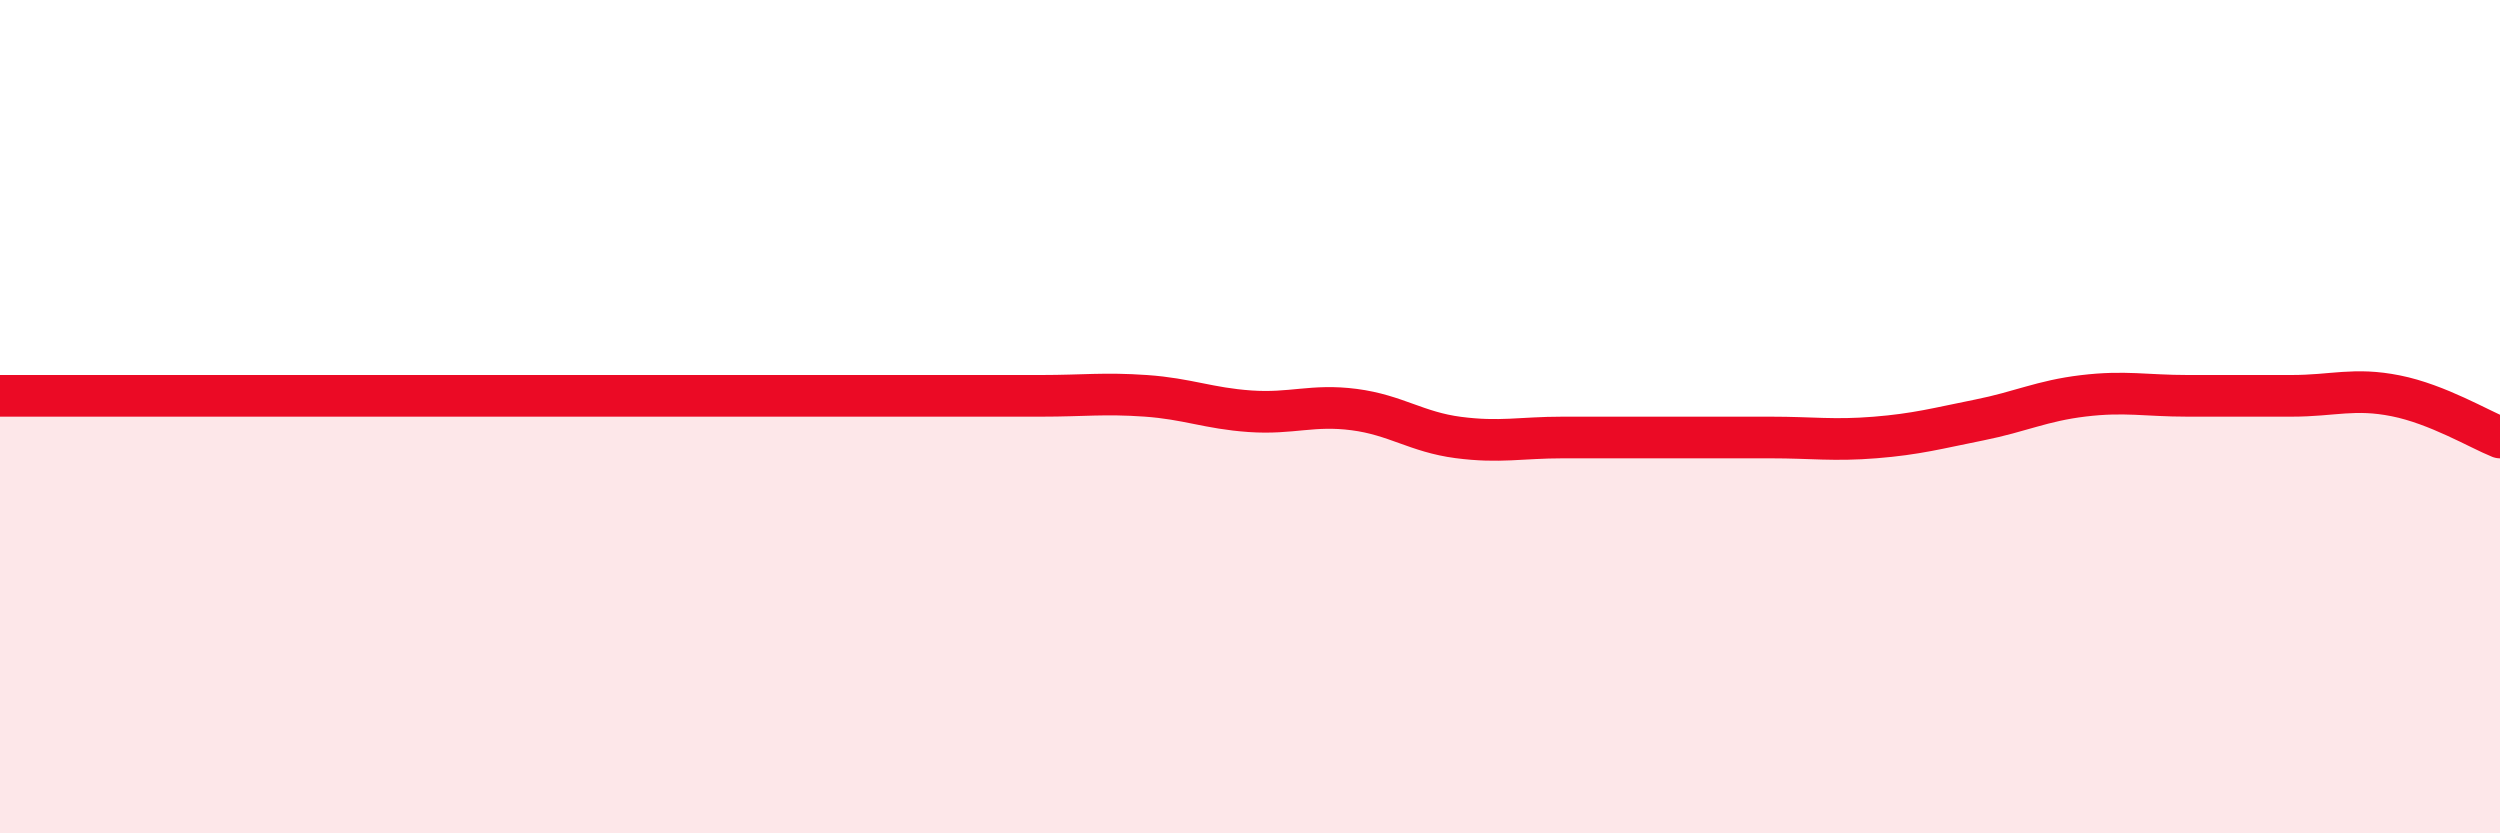
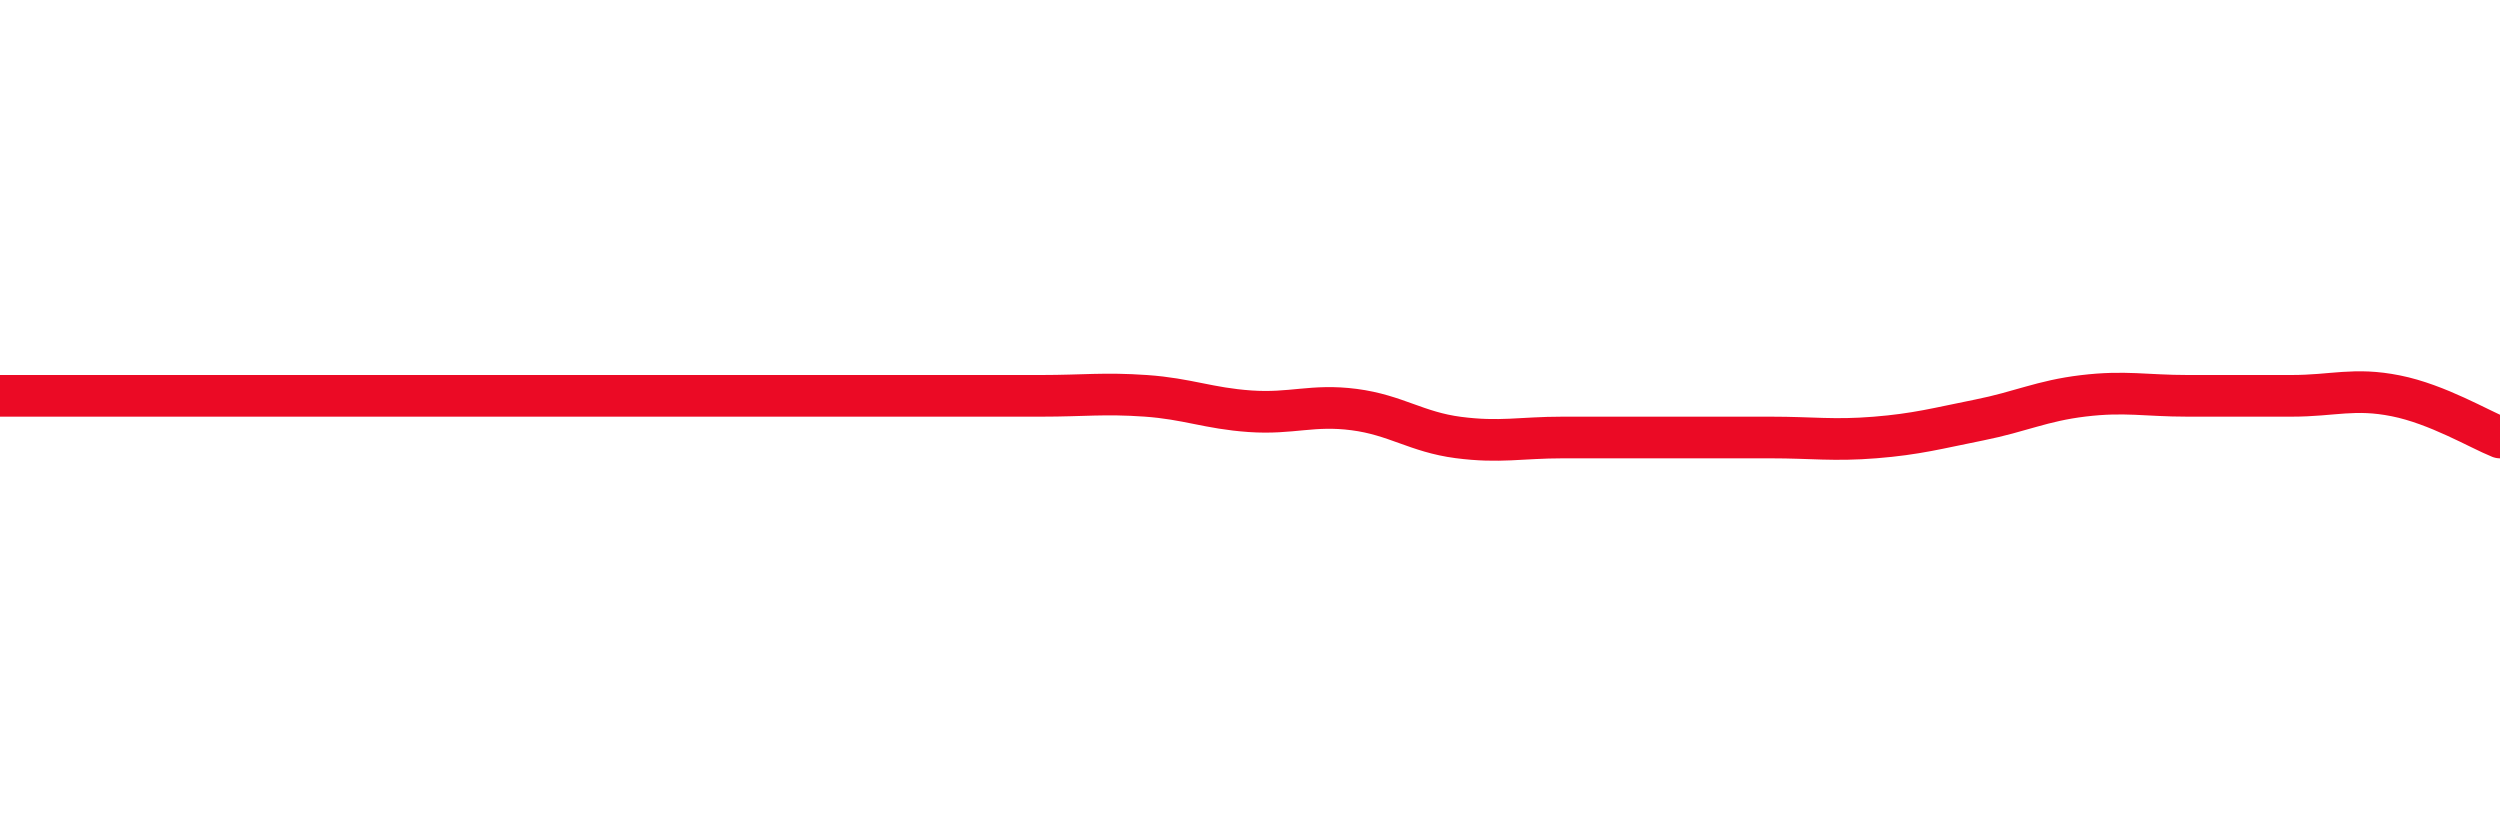
<svg xmlns="http://www.w3.org/2000/svg" width="60" height="20" viewBox="0 0 60 20">
-   <path d="M 0,9.5 C 0.5,9.5 1.5,9.5 2.5,9.5 C 3.5,9.5 4,9.5 5,9.5 C 6,9.5 6.5,9.5 7.5,9.5 C 8.5,9.5 9,9.5 10,9.5 C 11,9.5 11.5,9.5 12.5,9.5 C 13.5,9.5 14,9.5 15,9.5 C 16,9.5 16.5,9.5 17.5,9.5 C 18.5,9.5 19,9.5 20,9.5 C 21,9.5 21.5,9.5 22.5,9.5 C 23.5,9.5 24,9.5 25,9.5 C 26,9.5 26.5,9.43 27.5,9.5 C 28.5,9.57 29,9.8 30,9.87 C 31,9.94 31.5,9.7 32.5,9.83 C 33.5,9.96 34,10.37 35,10.5 C 36,10.63 36.5,10.5 37.5,10.5 C 38.5,10.5 39,10.5 40,10.5 C 41,10.5 41.5,10.5 42.5,10.5 C 43.5,10.5 44,10.58 45,10.5 C 46,10.42 46.5,10.28 47.5,10.08 C 48.5,9.88 49,9.62 50,9.5 C 51,9.38 51.5,9.5 52.5,9.5 C 53.5,9.5 54,9.5 55,9.5 C 56,9.5 56.5,9.3 57.5,9.5 C 58.5,9.7 59.5,10.3 60,10.5L60 20L0 20Z" fill="#EB0A25" opacity="0.1" stroke-linecap="round" stroke-linejoin="round" />
  <path d="M 0,9.5 C 0.5,9.5 1.5,9.5 2.5,9.5 C 3.5,9.5 4,9.5 5,9.5 C 6,9.5 6.5,9.5 7.5,9.5 C 8.5,9.5 9,9.5 10,9.5 C 11,9.5 11.5,9.5 12.5,9.5 C 13.5,9.5 14,9.5 15,9.5 C 16,9.5 16.5,9.5 17.5,9.5 C 18.5,9.5 19,9.5 20,9.5 C 21,9.5 21.5,9.5 22.5,9.5 C 23.5,9.5 24,9.5 25,9.5 C 26,9.5 26.5,9.43 27.5,9.5 C 28.5,9.57 29,9.8 30,9.87 C 31,9.94 31.5,9.7 32.5,9.83 C 33.5,9.96 34,10.37 35,10.5 C 36,10.63 36.5,10.5 37.5,10.5 C 38.5,10.5 39,10.5 40,10.5 C 41,10.5 41.5,10.5 42.5,10.5 C 43.5,10.5 44,10.58 45,10.5 C 46,10.42 46.5,10.28 47.5,10.08 C 48.5,9.88 49,9.62 50,9.5 C 51,9.38 51.5,9.5 52.5,9.5 C 53.5,9.5 54,9.5 55,9.5 C 56,9.5 56.5,9.3 57.5,9.5 C 58.5,9.7 59.5,10.3 60,10.5" stroke="#EB0A25" stroke-width="1" fill="none" stroke-linecap="round" stroke-linejoin="round" />
</svg>